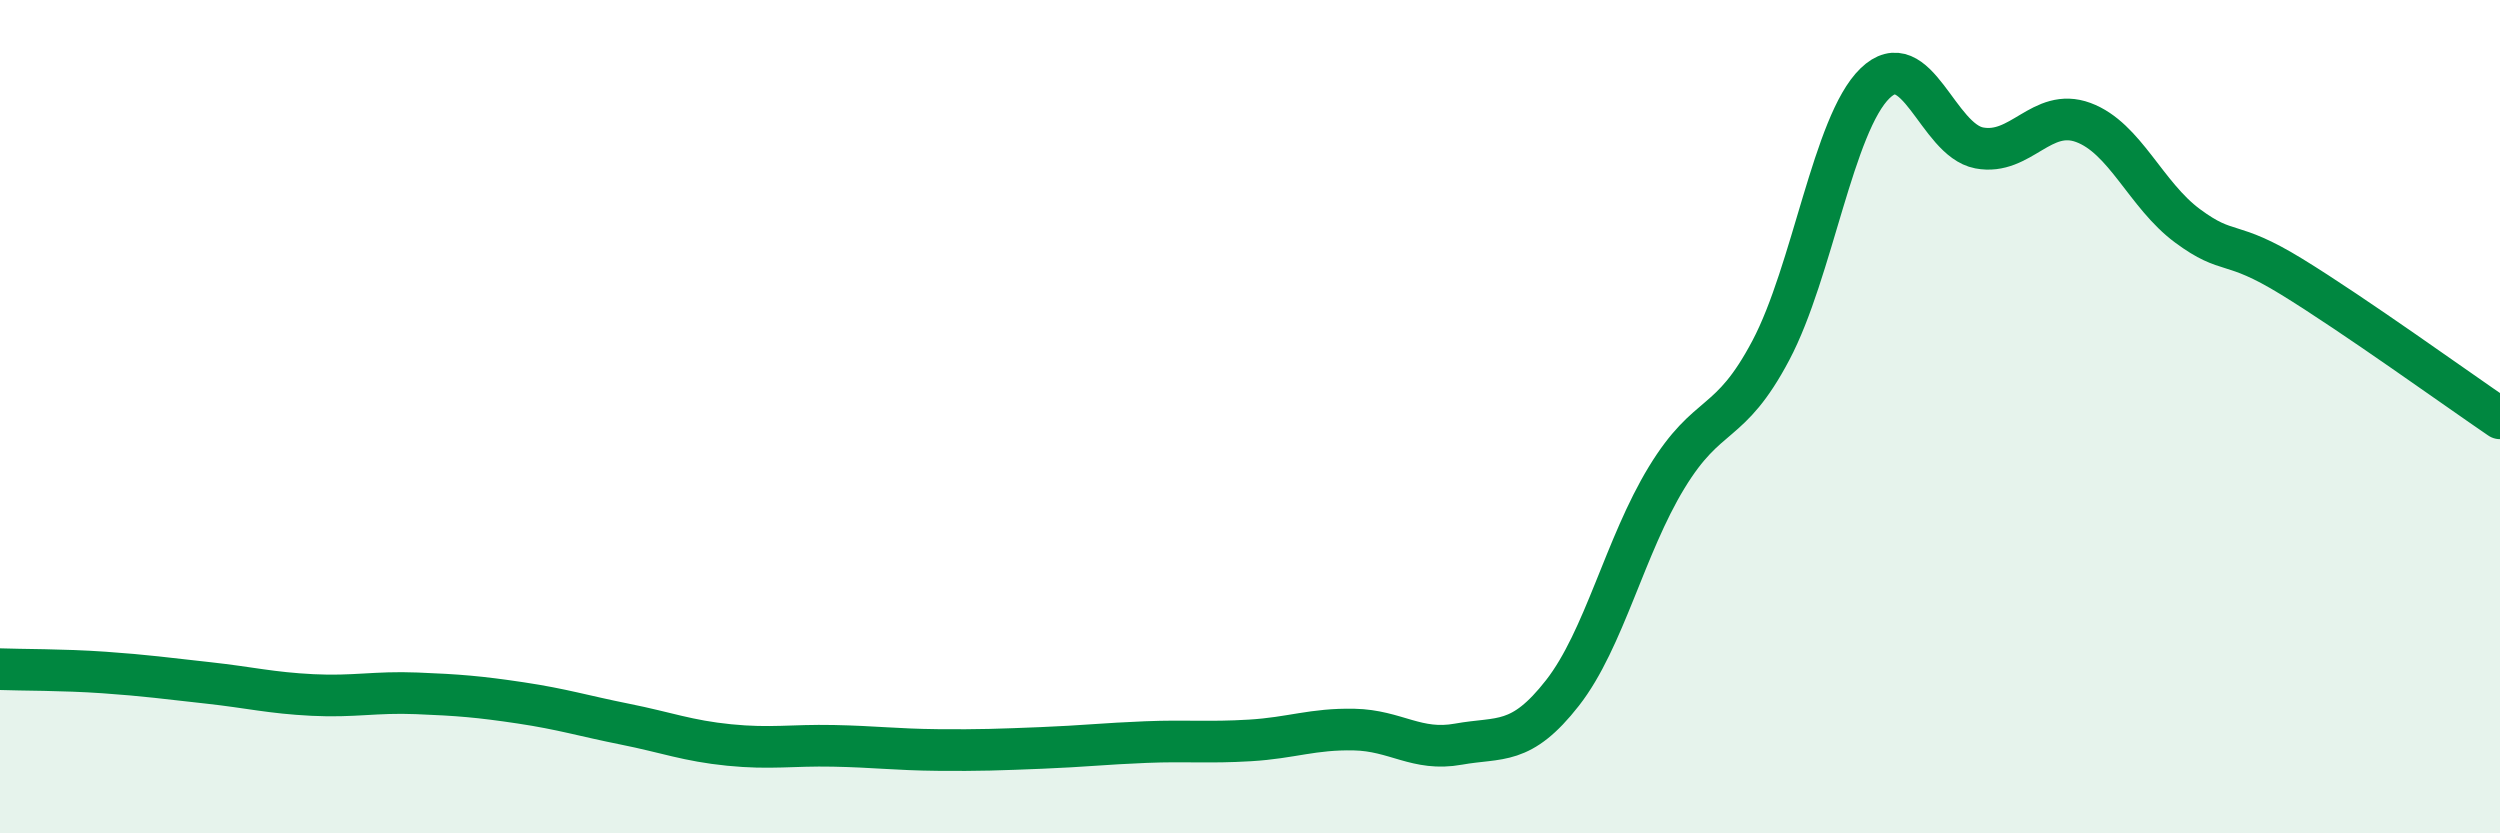
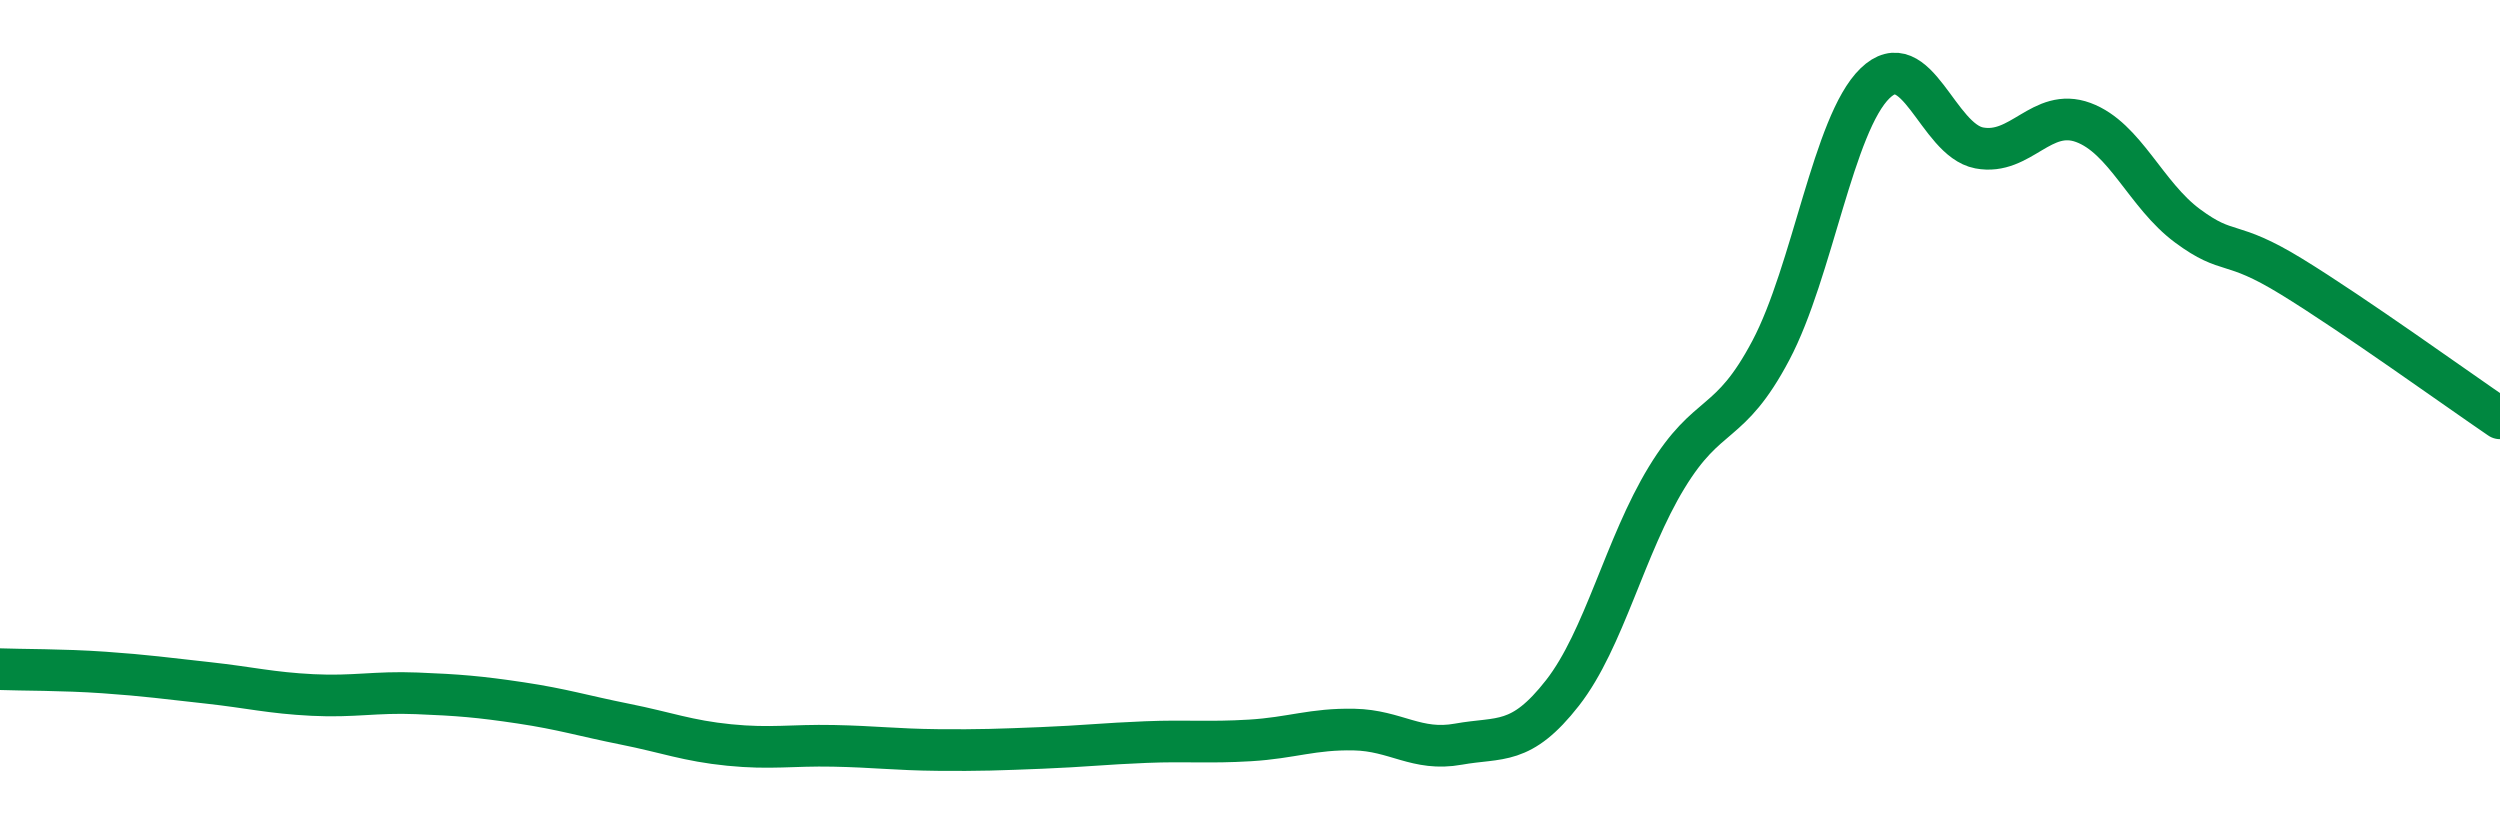
<svg xmlns="http://www.w3.org/2000/svg" width="60" height="20" viewBox="0 0 60 20">
-   <path d="M 0,16.06 C 0.5,16.08 1.5,16.07 2.5,16.14 C 3.5,16.21 4,16.28 5,16.39 C 6,16.5 6.5,16.63 7.5,16.68 C 8.5,16.73 9,16.6 10,16.64 C 11,16.68 11.5,16.72 12.5,16.87 C 13.5,17.02 14,17.18 15,17.38 C 16,17.58 16.5,17.78 17.5,17.88 C 18.5,17.98 19,17.88 20,17.9 C 21,17.92 21.5,17.99 22.5,18 C 23.5,18.01 24,17.99 25,17.95 C 26,17.91 26.5,17.85 27.5,17.81 C 28.5,17.77 29,17.83 30,17.77 C 31,17.71 31.5,17.49 32.5,17.51 C 33.5,17.53 34,18.04 35,17.86 C 36,17.68 36.5,17.91 37.5,16.63 C 38.5,15.35 39,13.1 40,11.46 C 41,9.82 41.5,10.3 42.5,8.41 C 43.5,6.52 44,2.97 45,2 C 46,1.03 46.5,3.36 47.5,3.55 C 48.5,3.74 49,2.57 50,2.94 C 51,3.31 51.5,4.68 52.5,5.42 C 53.5,6.16 53.5,5.72 55,6.64 C 56.5,7.56 59,9.36 60,10.04L60 20L0 20Z" fill="#008740" opacity="0.1" stroke-linecap="round" stroke-linejoin="round" />
  <path d="M 0,16.06 C 0.5,16.08 1.5,16.07 2.5,16.14 C 3.5,16.21 4,16.28 5,16.39 C 6,16.5 6.5,16.63 7.5,16.68 C 8.5,16.73 9,16.6 10,16.64 C 11,16.68 11.5,16.72 12.5,16.87 C 13.5,17.02 14,17.18 15,17.38 C 16,17.58 16.5,17.78 17.5,17.88 C 18.5,17.98 19,17.88 20,17.9 C 21,17.92 21.5,17.99 22.5,18 C 23.5,18.01 24,17.99 25,17.95 C 26,17.91 26.5,17.85 27.5,17.81 C 28.5,17.77 29,17.83 30,17.77 C 31,17.71 31.5,17.49 32.5,17.51 C 33.5,17.53 34,18.04 35,17.86 C 36,17.68 36.5,17.91 37.5,16.63 C 38.5,15.35 39,13.1 40,11.46 C 41,9.82 41.5,10.3 42.5,8.41 C 43.5,6.52 44,2.97 45,2 C 46,1.03 46.5,3.36 47.5,3.55 C 48.5,3.74 49,2.57 50,2.94 C 51,3.31 51.5,4.68 52.5,5.42 C 53.5,6.16 53.5,5.72 55,6.64 C 56.5,7.56 59,9.36 60,10.04" stroke="#008740" stroke-width="1" fill="none" stroke-linecap="round" stroke-linejoin="round" />
</svg>